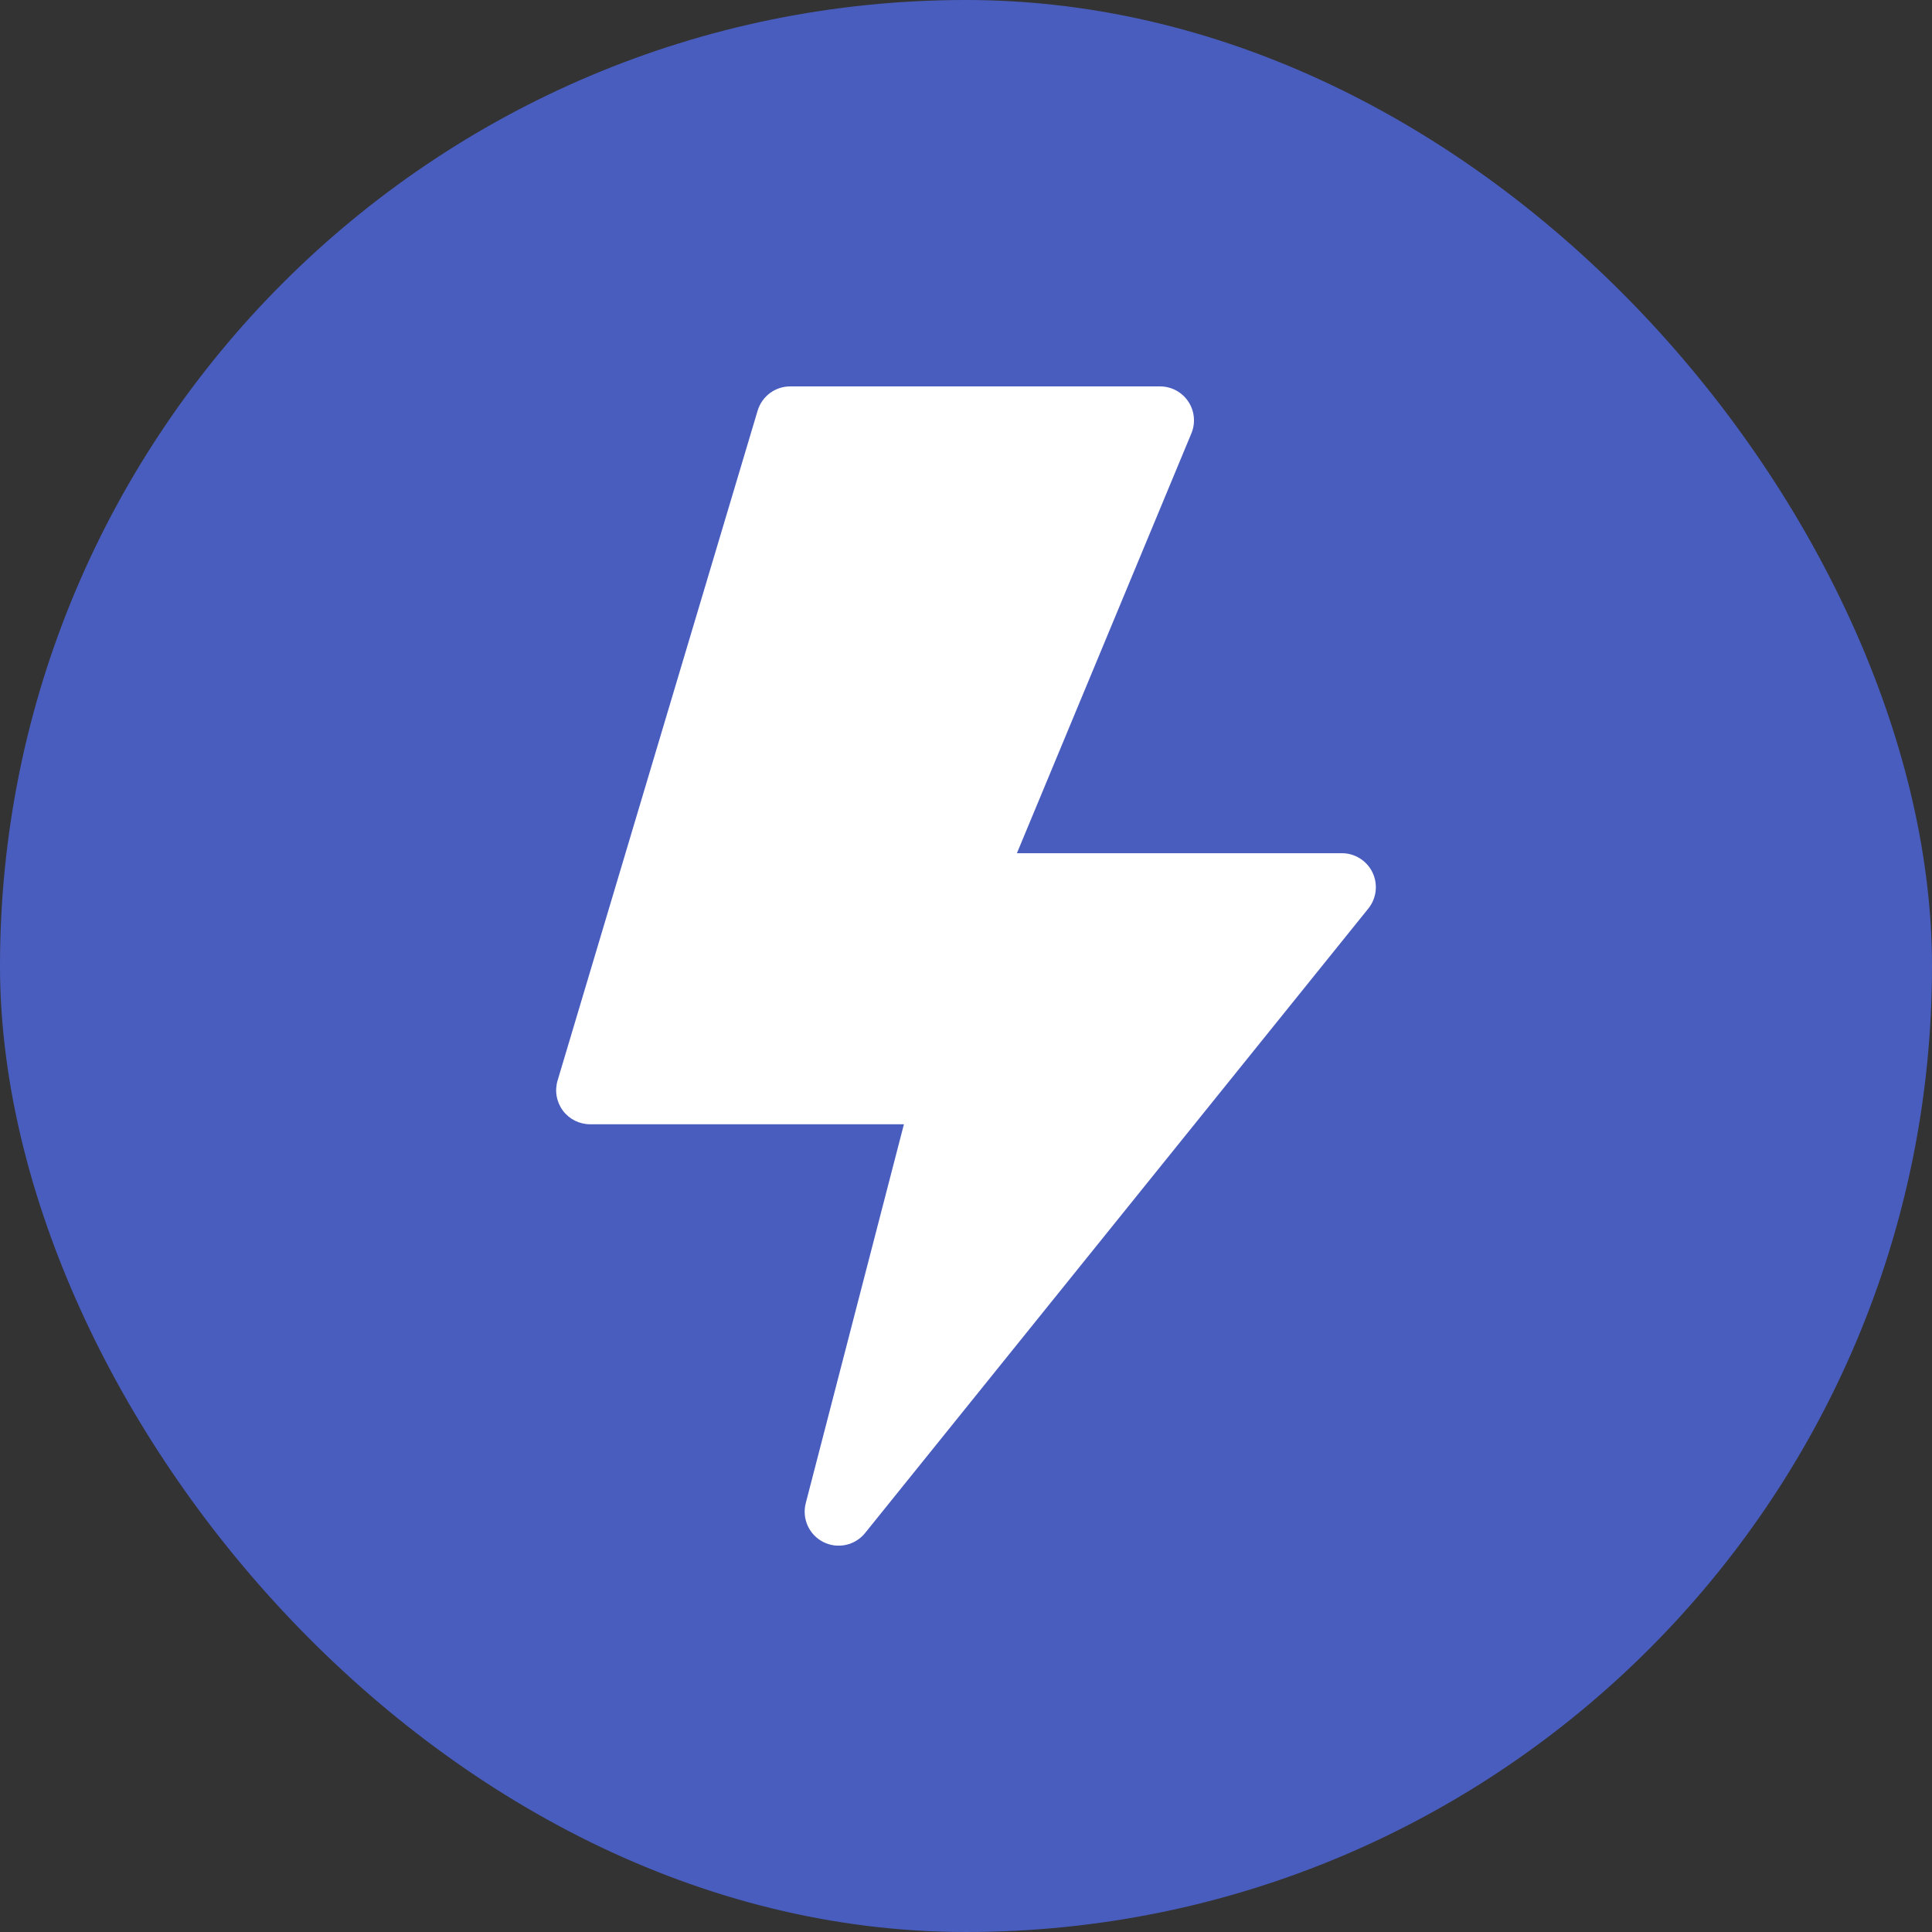
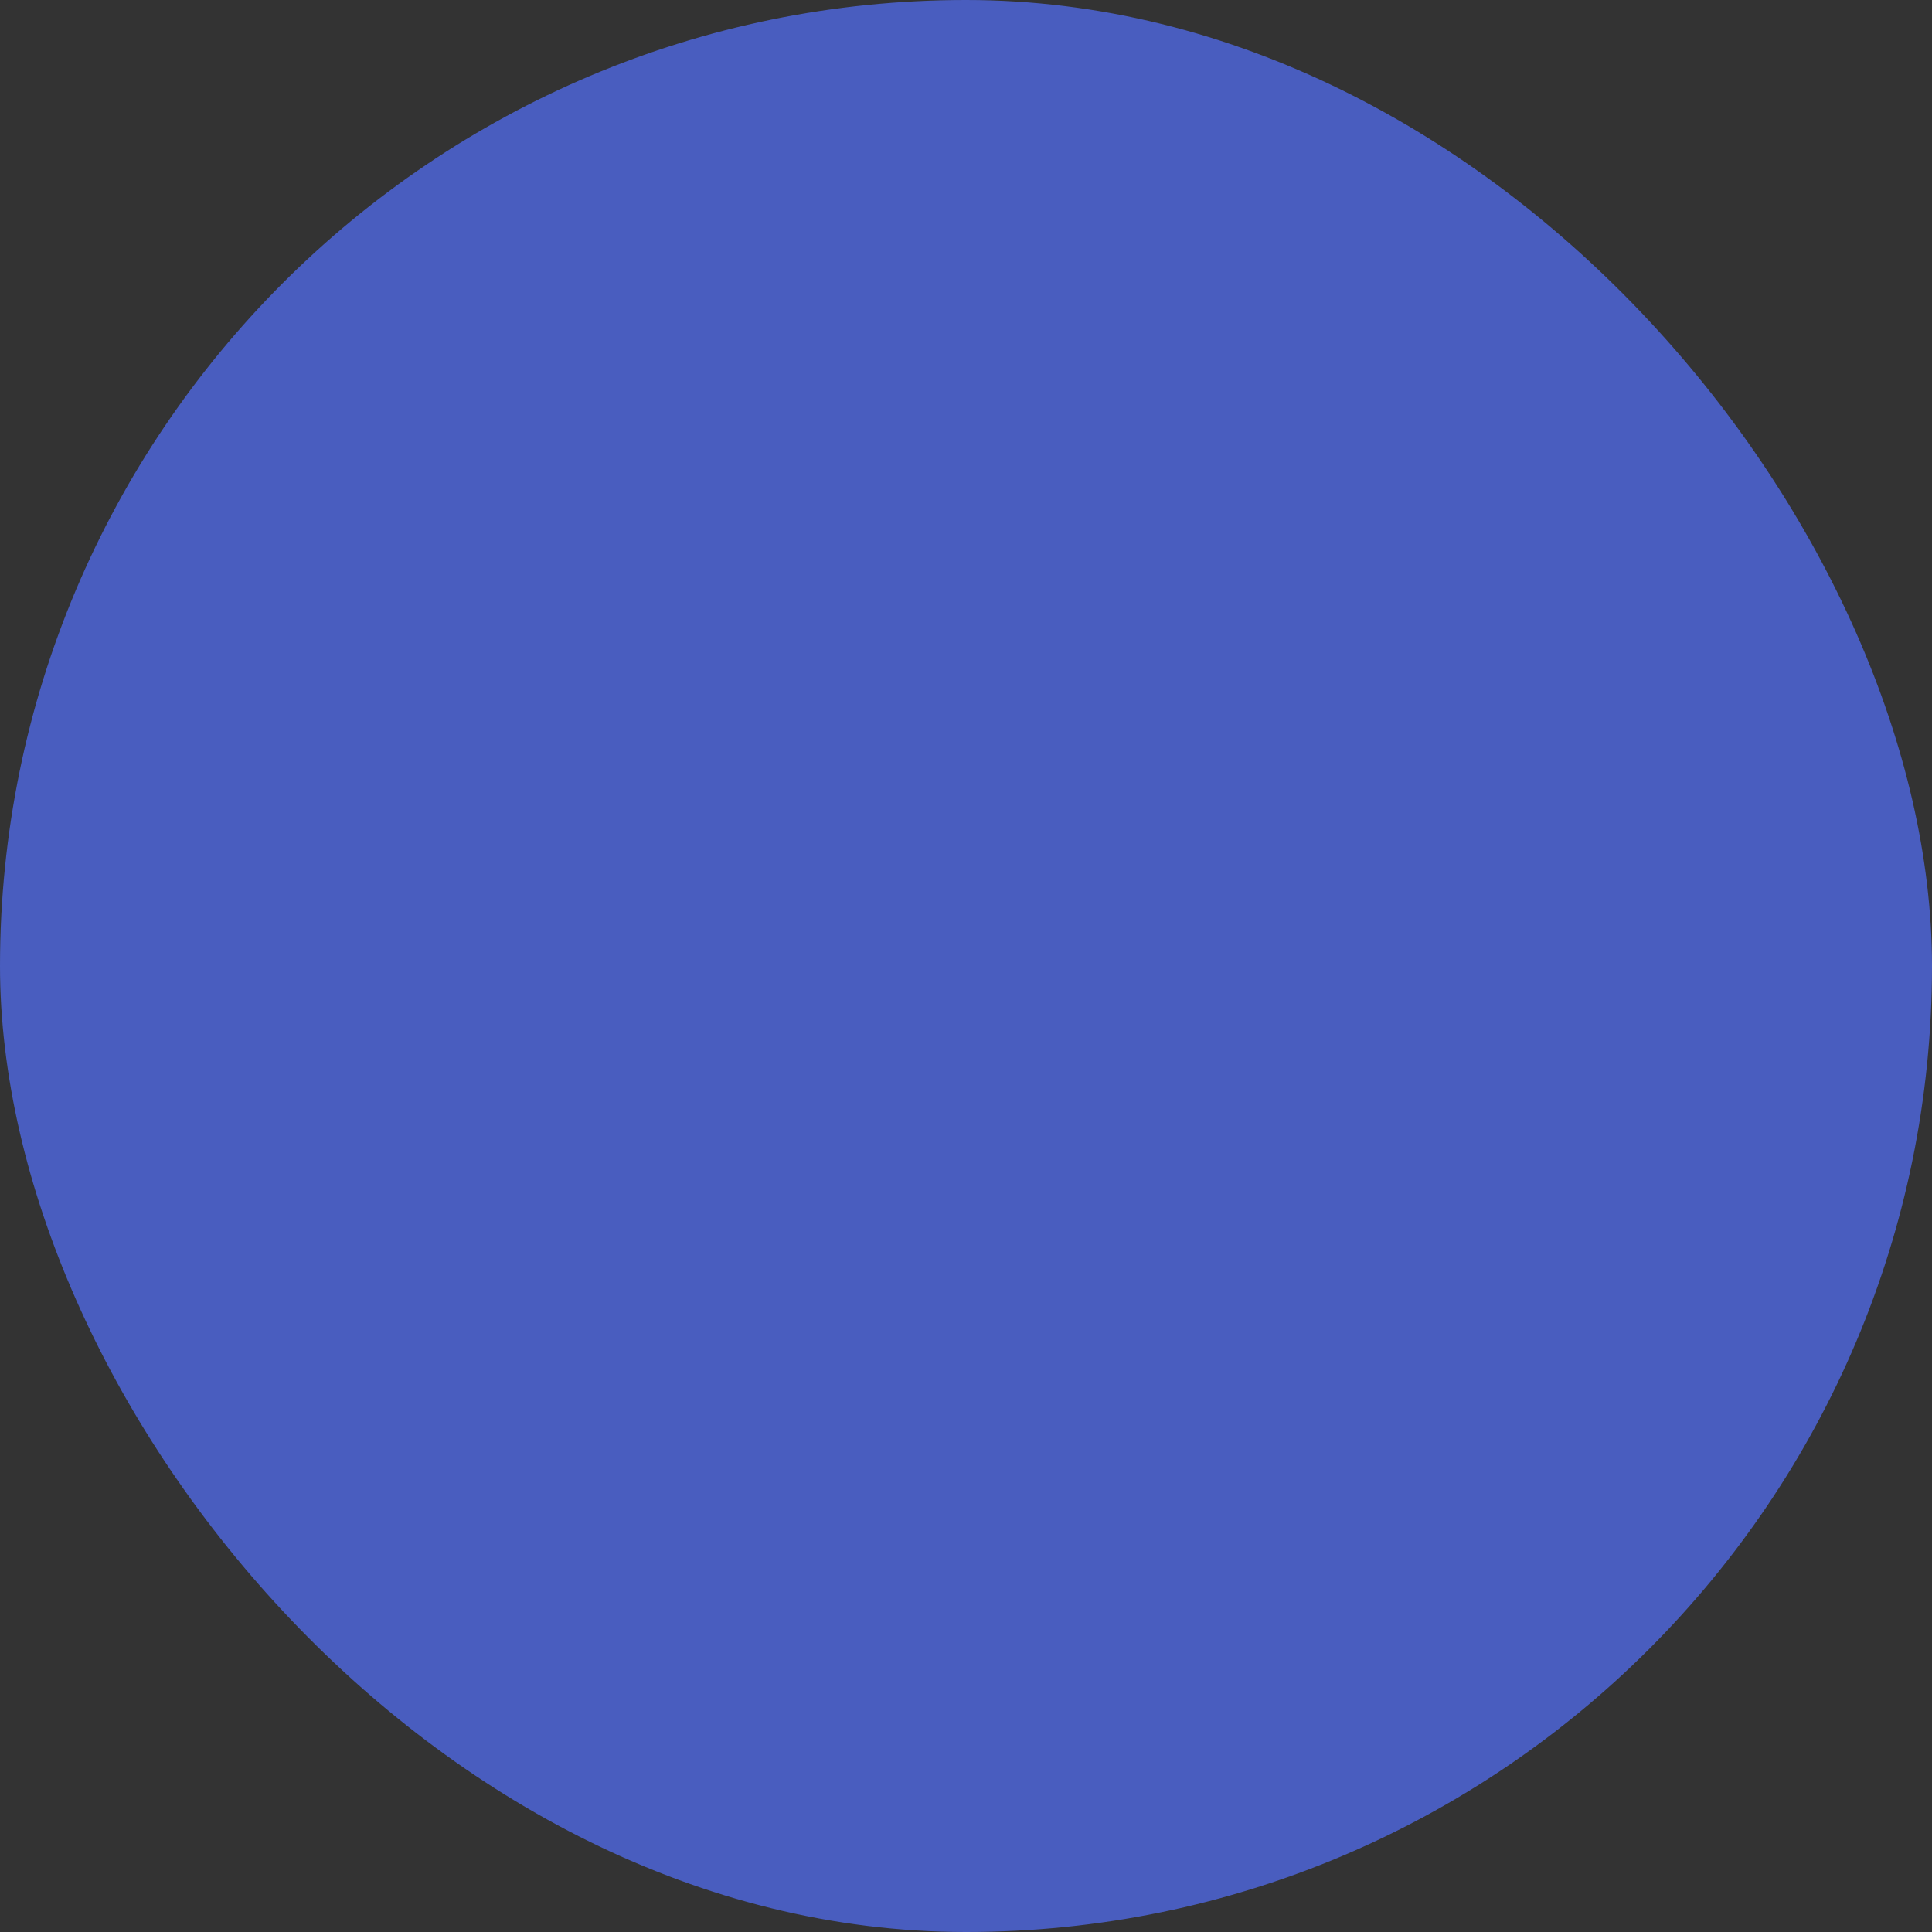
<svg xmlns="http://www.w3.org/2000/svg" fill="none" viewBox="0 0 60 60" height="60" width="60">
  <rect x="0" y="0" width="60" height="60" fill="#333333" stroke="none" />
  <rect fill="#495DBF" rx="30" height="60" width="60" />
  <g clip-path="url(#clip0_931_661)">
-     <path fill="white" d="M42.625 27.097C42.539 26.917 42.403 26.765 42.234 26.659C42.065 26.552 41.87 26.496 41.67 26.497H31.581L36.999 13.46C37.066 13.3 37.092 13.126 37.075 12.953C37.059 12.78 36.999 12.614 36.903 12.469C36.806 12.325 36.676 12.206 36.523 12.124C36.369 12.043 36.198 12 36.025 12H24.54C24.313 12 24.092 12.073 23.91 12.209C23.728 12.345 23.594 12.536 23.529 12.753L17.316 33.558C17.269 33.715 17.259 33.882 17.288 34.043C17.316 34.205 17.382 34.358 17.48 34.49C17.578 34.622 17.706 34.729 17.853 34.803C18 34.876 18.162 34.915 18.326 34.915H28.072L25.024 46.68C24.963 46.914 24.984 47.162 25.083 47.382C25.183 47.602 25.355 47.782 25.571 47.89C25.787 47.999 26.033 48.03 26.269 47.978C26.505 47.927 26.717 47.796 26.868 47.607L42.495 28.215C42.62 28.06 42.698 27.872 42.721 27.675C42.744 27.477 42.711 27.276 42.625 27.097Z" />
-   </g>
+     </g>
  <defs>
    <clipPath id="clip0_931_661">
      <rect transform="translate(12 12)" fill="white" height="36" width="36" />
    </clipPath>
  </defs>
</svg>